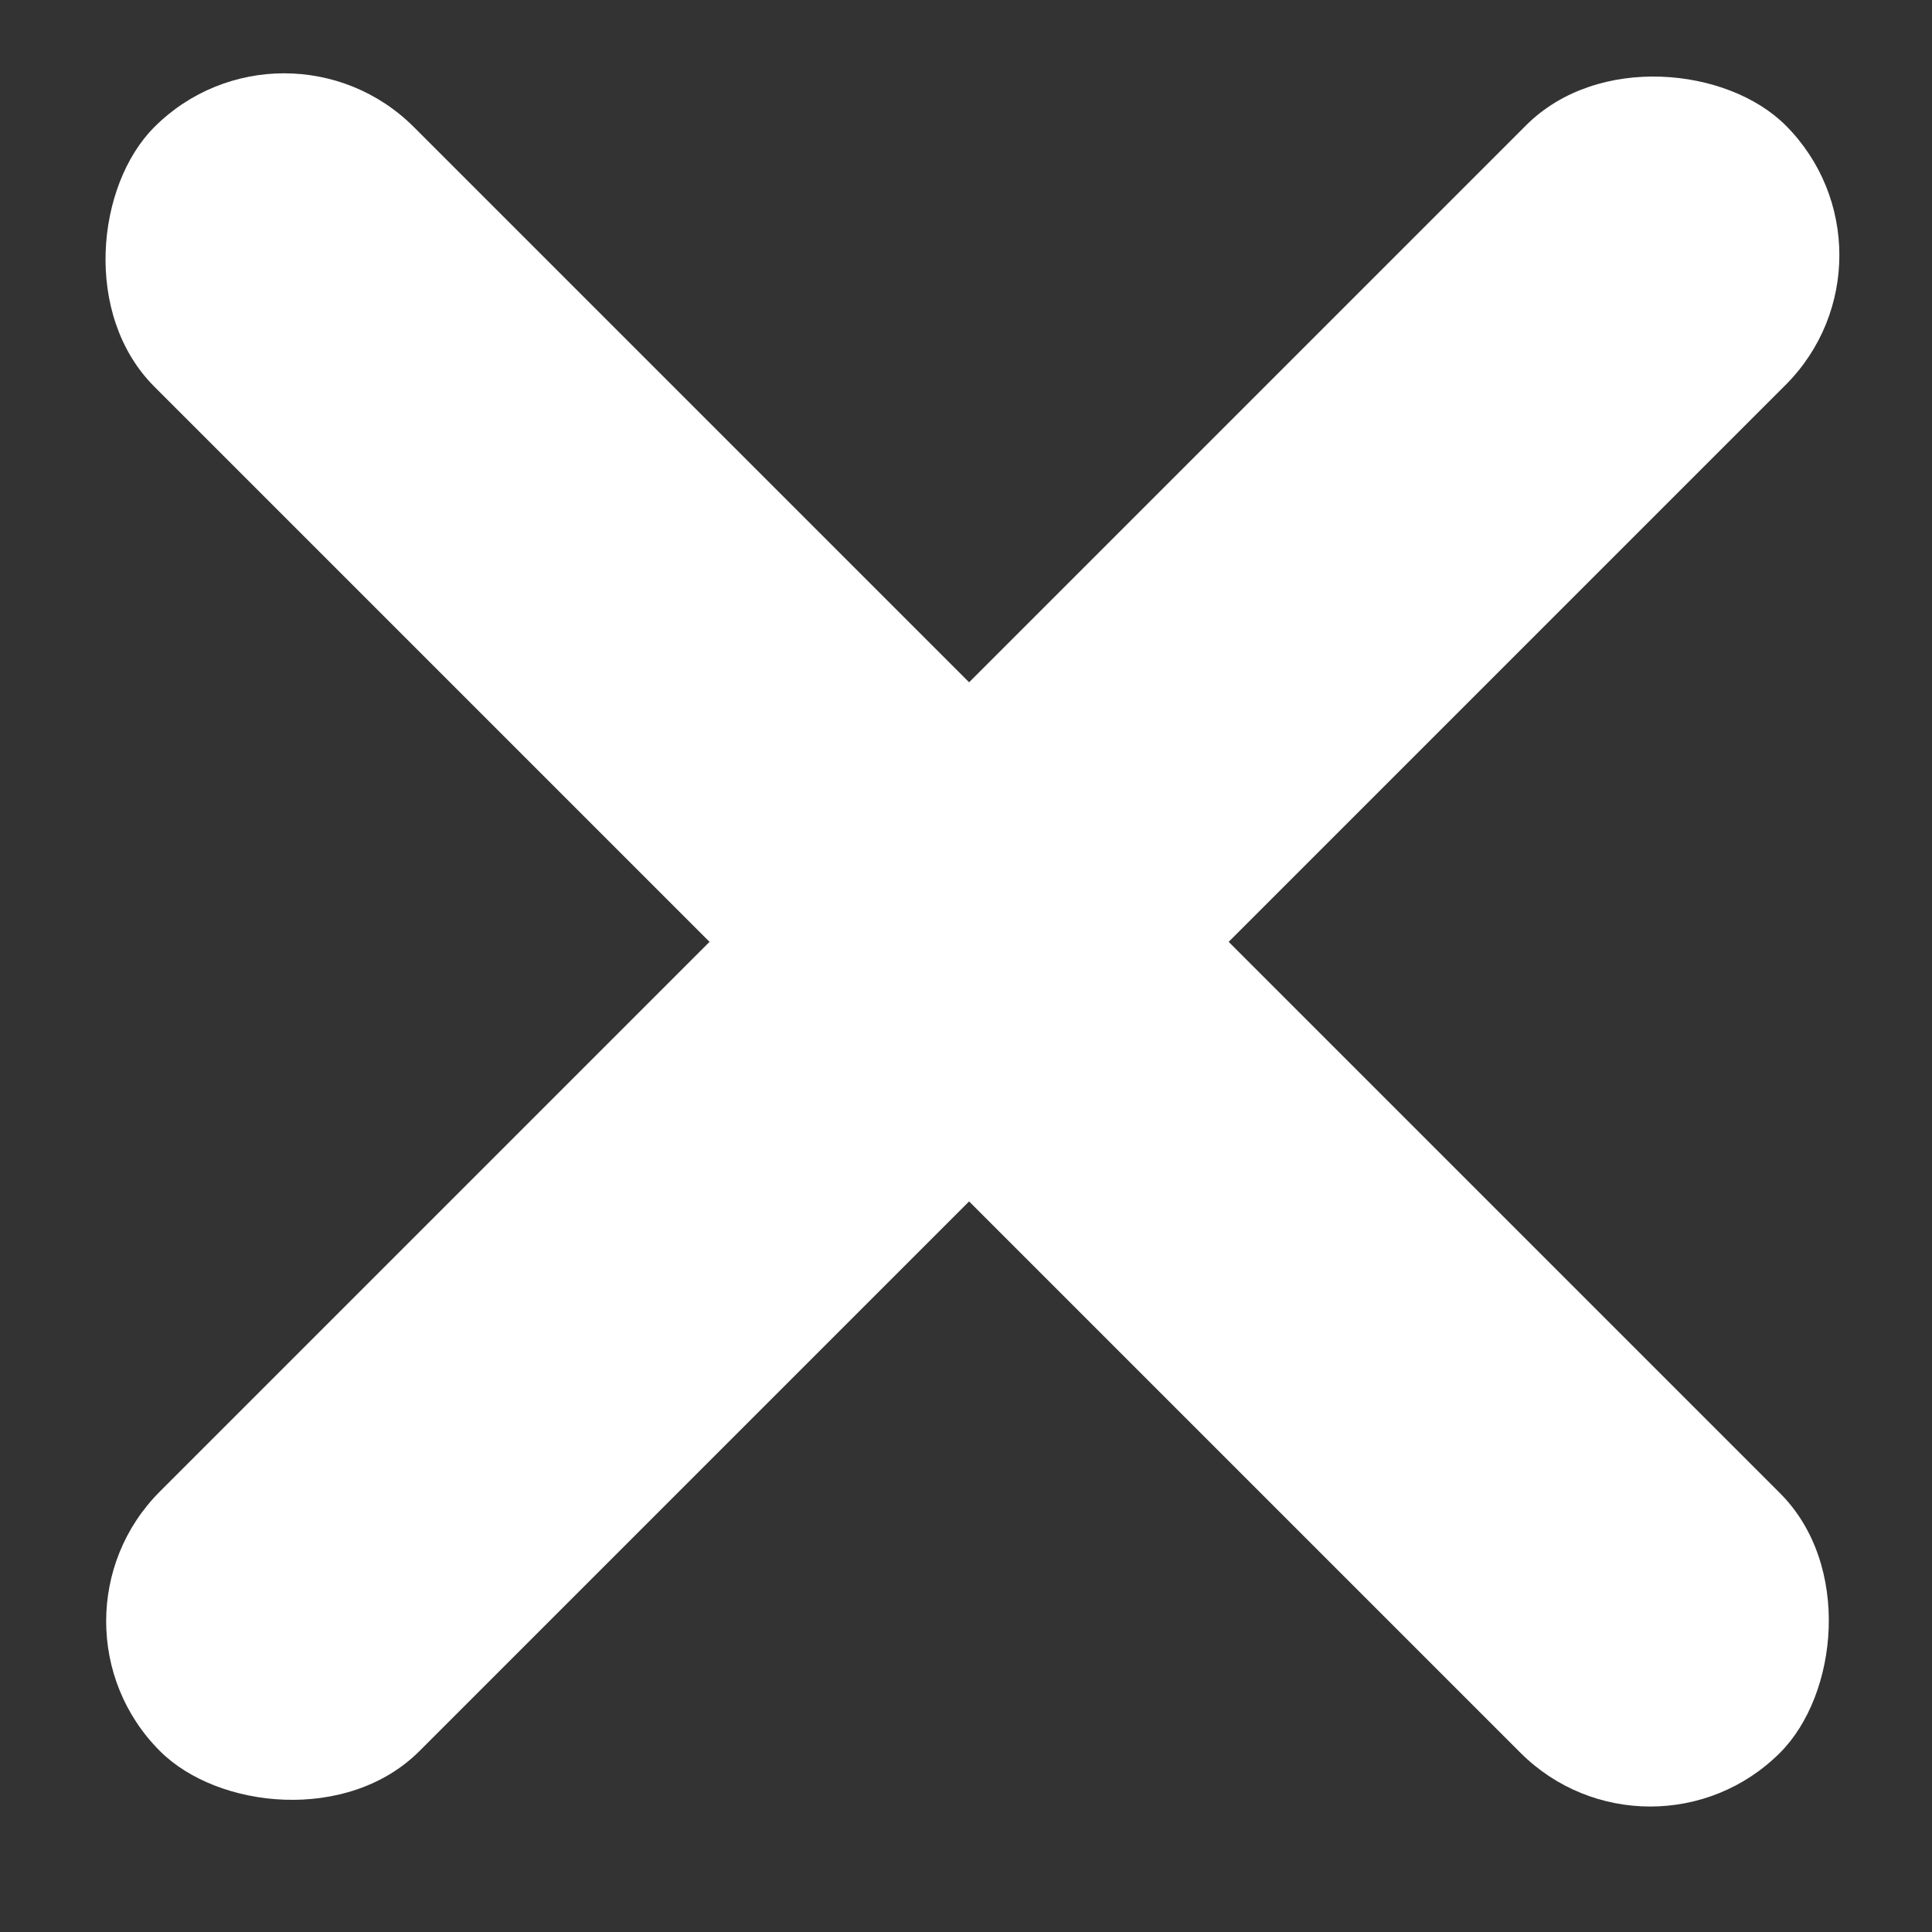
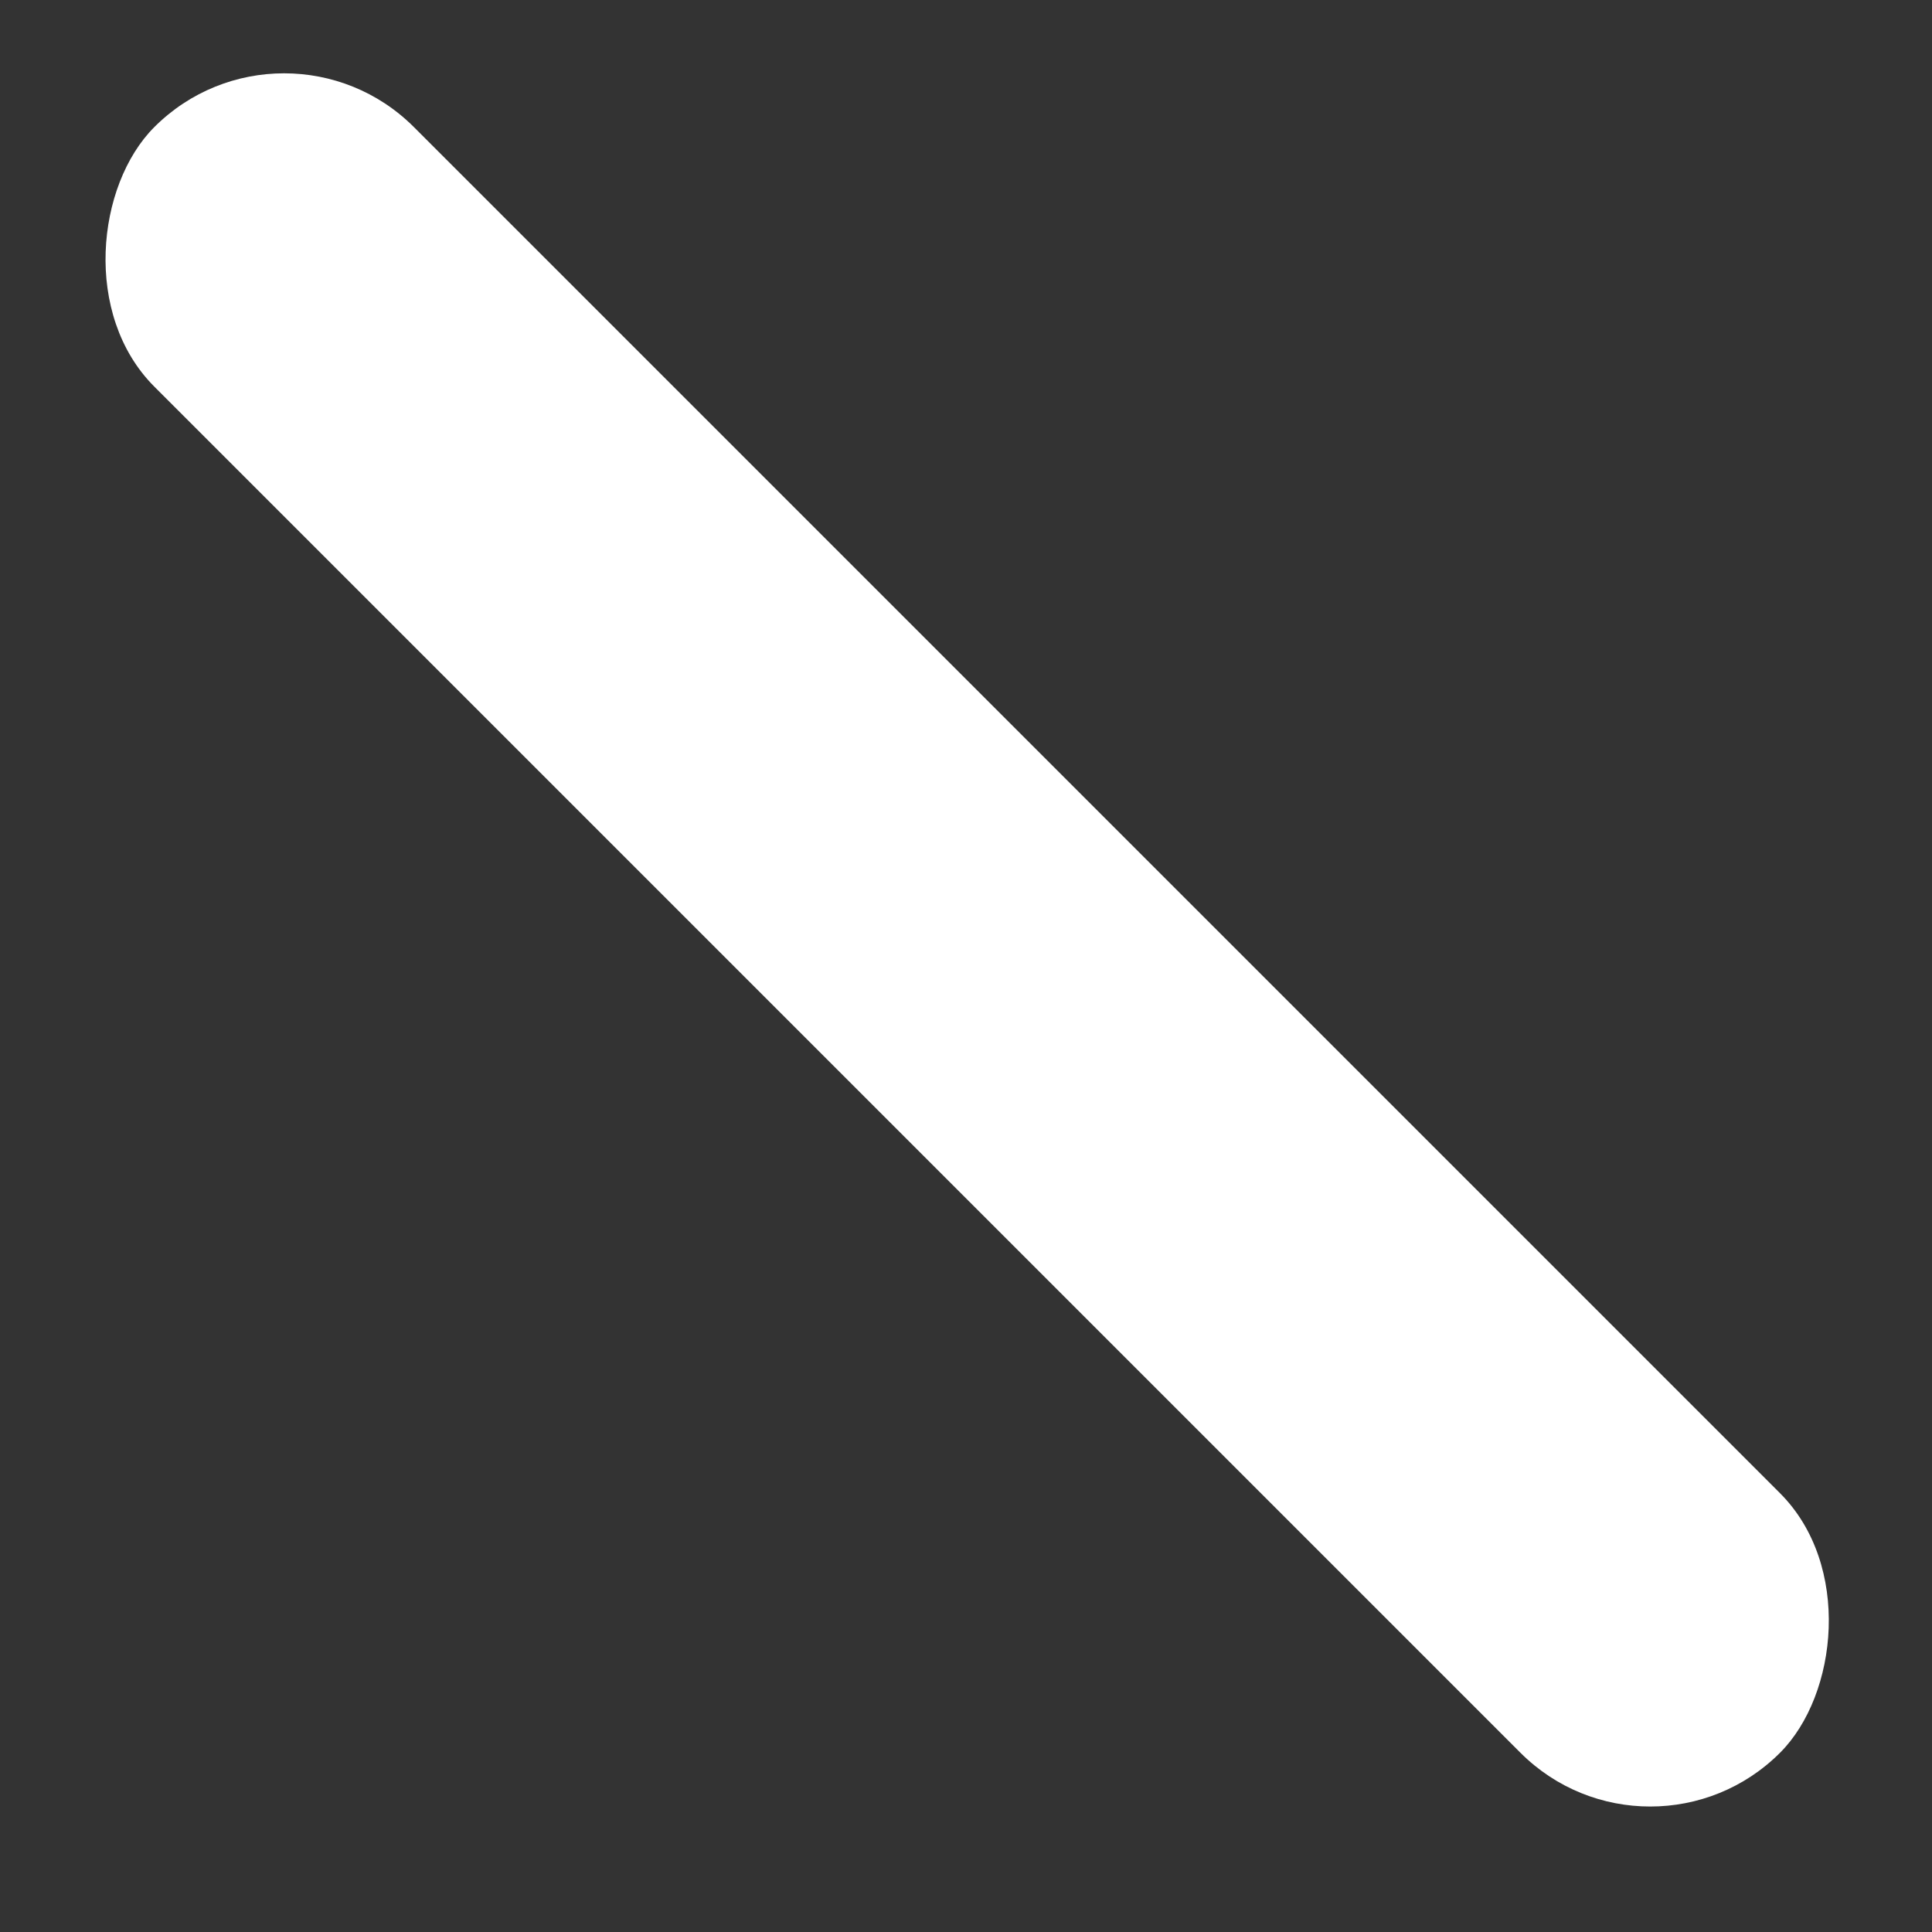
<svg xmlns="http://www.w3.org/2000/svg" id="cancel" version="1.1" viewBox="0 0 20 20">
  <rect x="0" y="0" width="20" height="20" fill="#333333" stroke="none" />
  <defs>
    <style>
      .st0 {
        fill: #fff;
      }
    </style>
  </defs>
  <rect class="st0" x="-1.9" y="7.8" width="23.8" height="3.8" rx="1.9" ry="1.9" transform="translate(9.8 -4.2) rotate(45)" />
-   <rect class="st0" x="-1.9" y="7.8" width="23.8" height="3.8" rx="1.9" ry="1.9" transform="translate(24 9.5) rotate(135)" />
</svg>